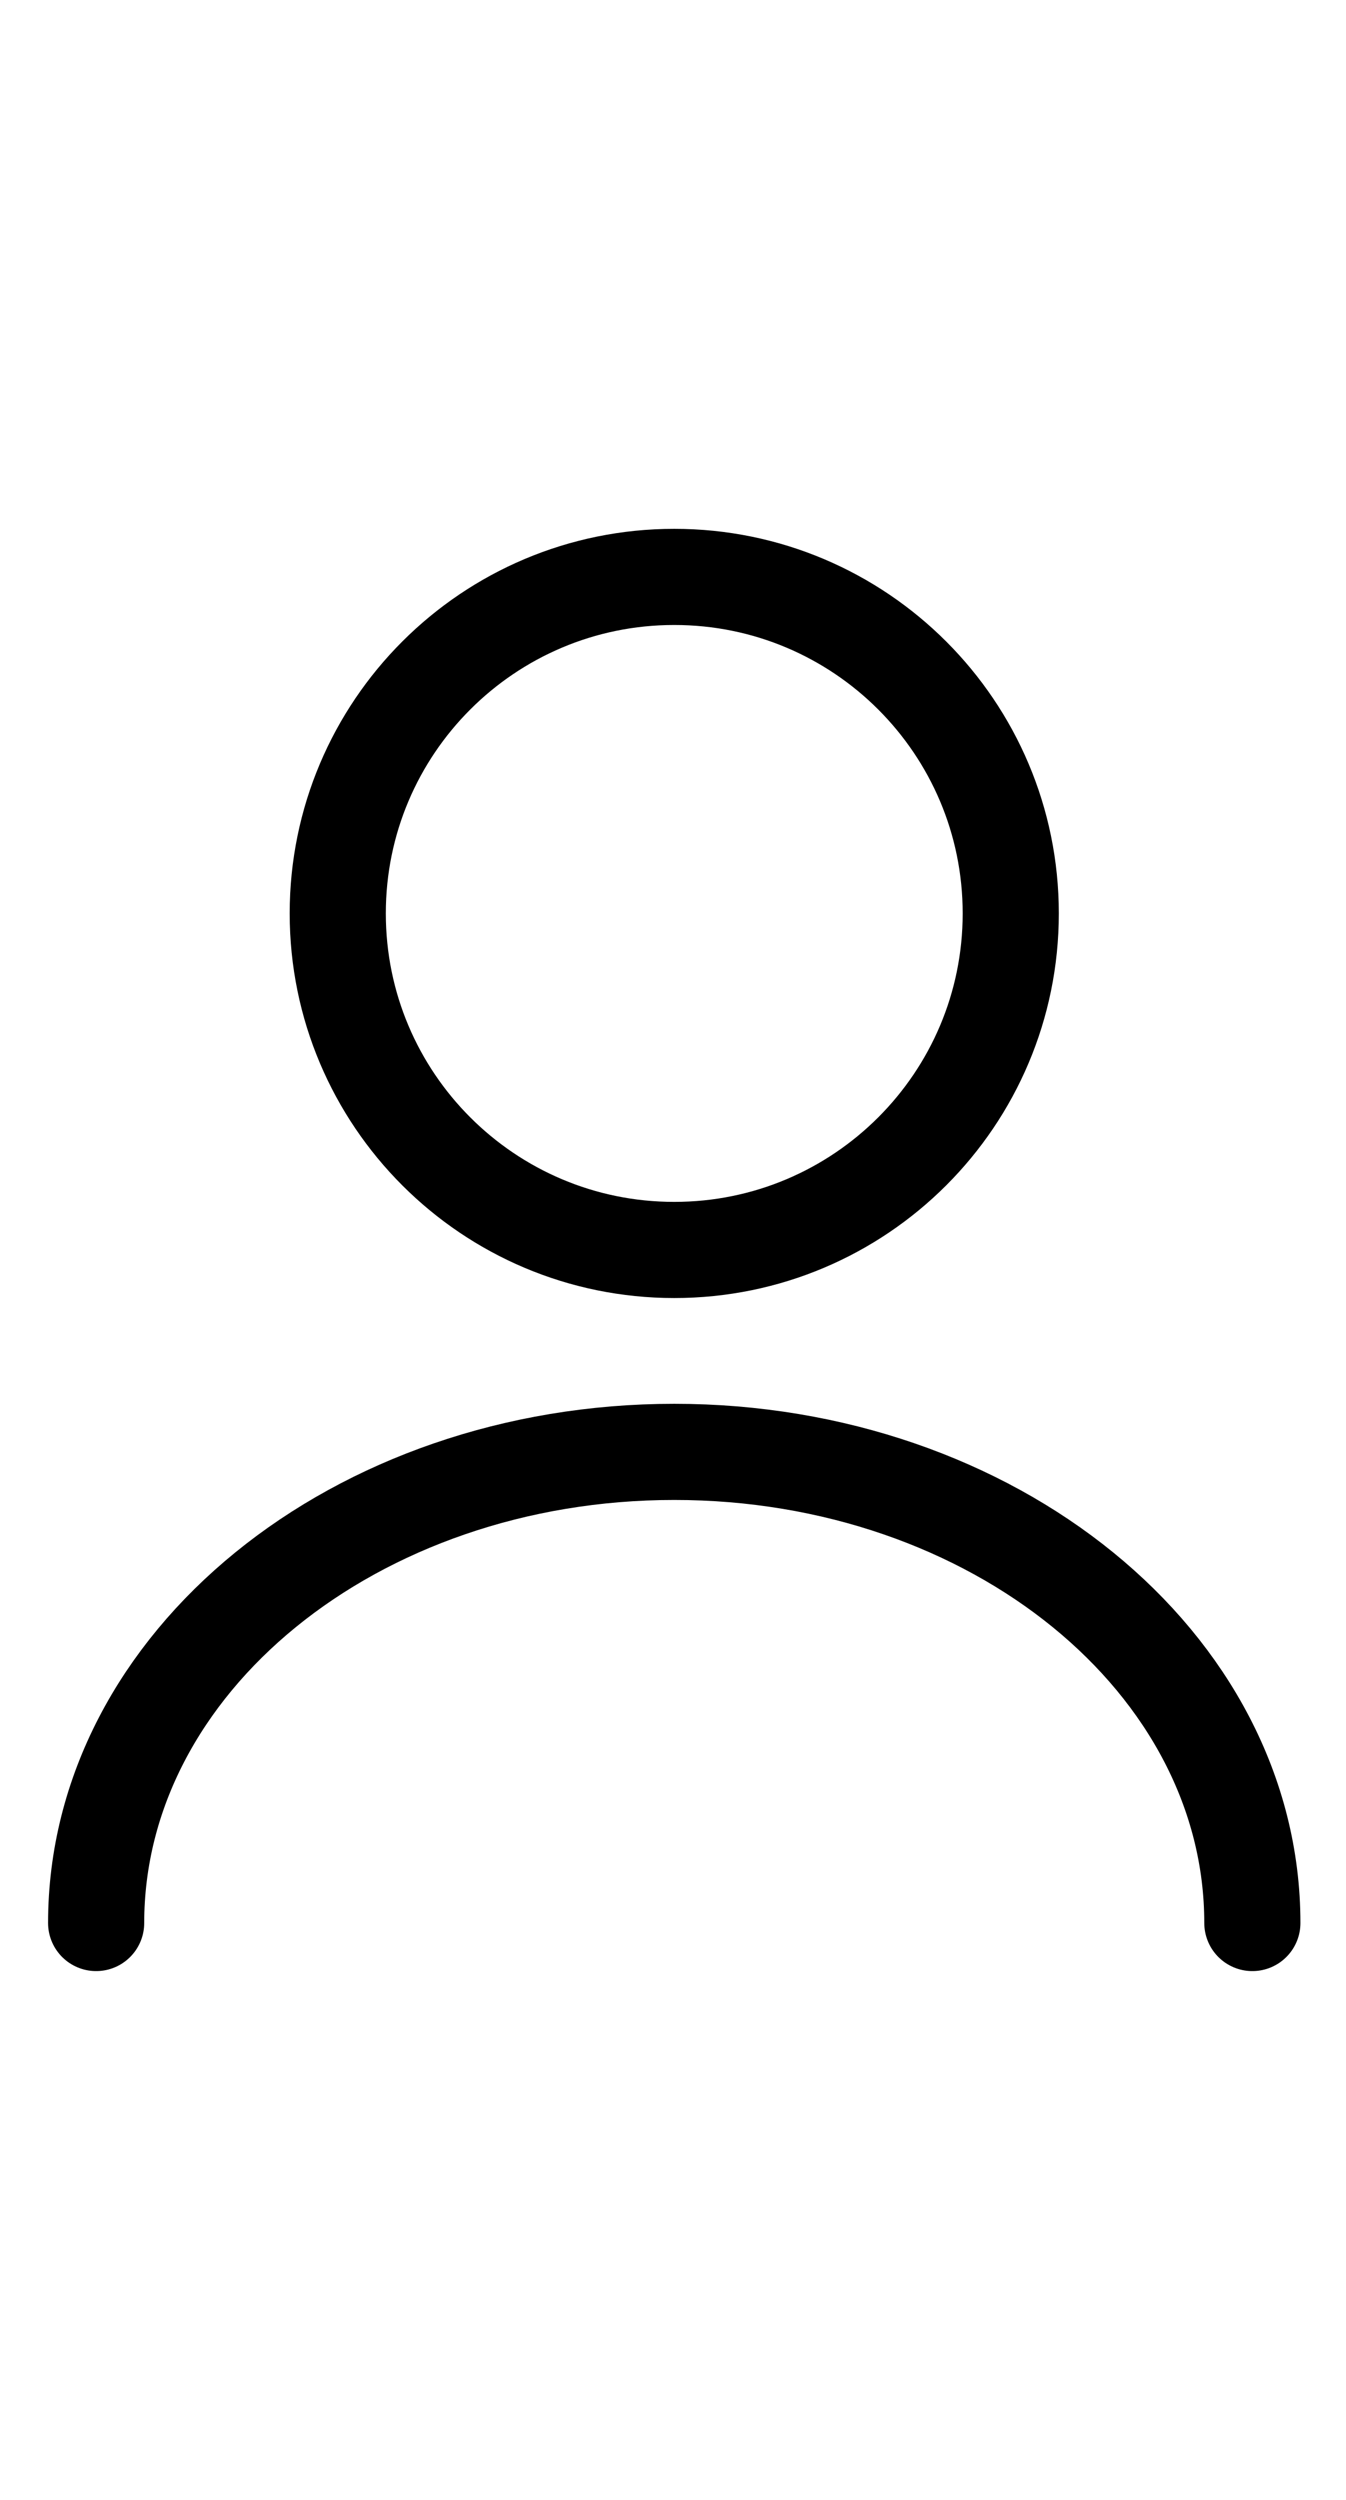
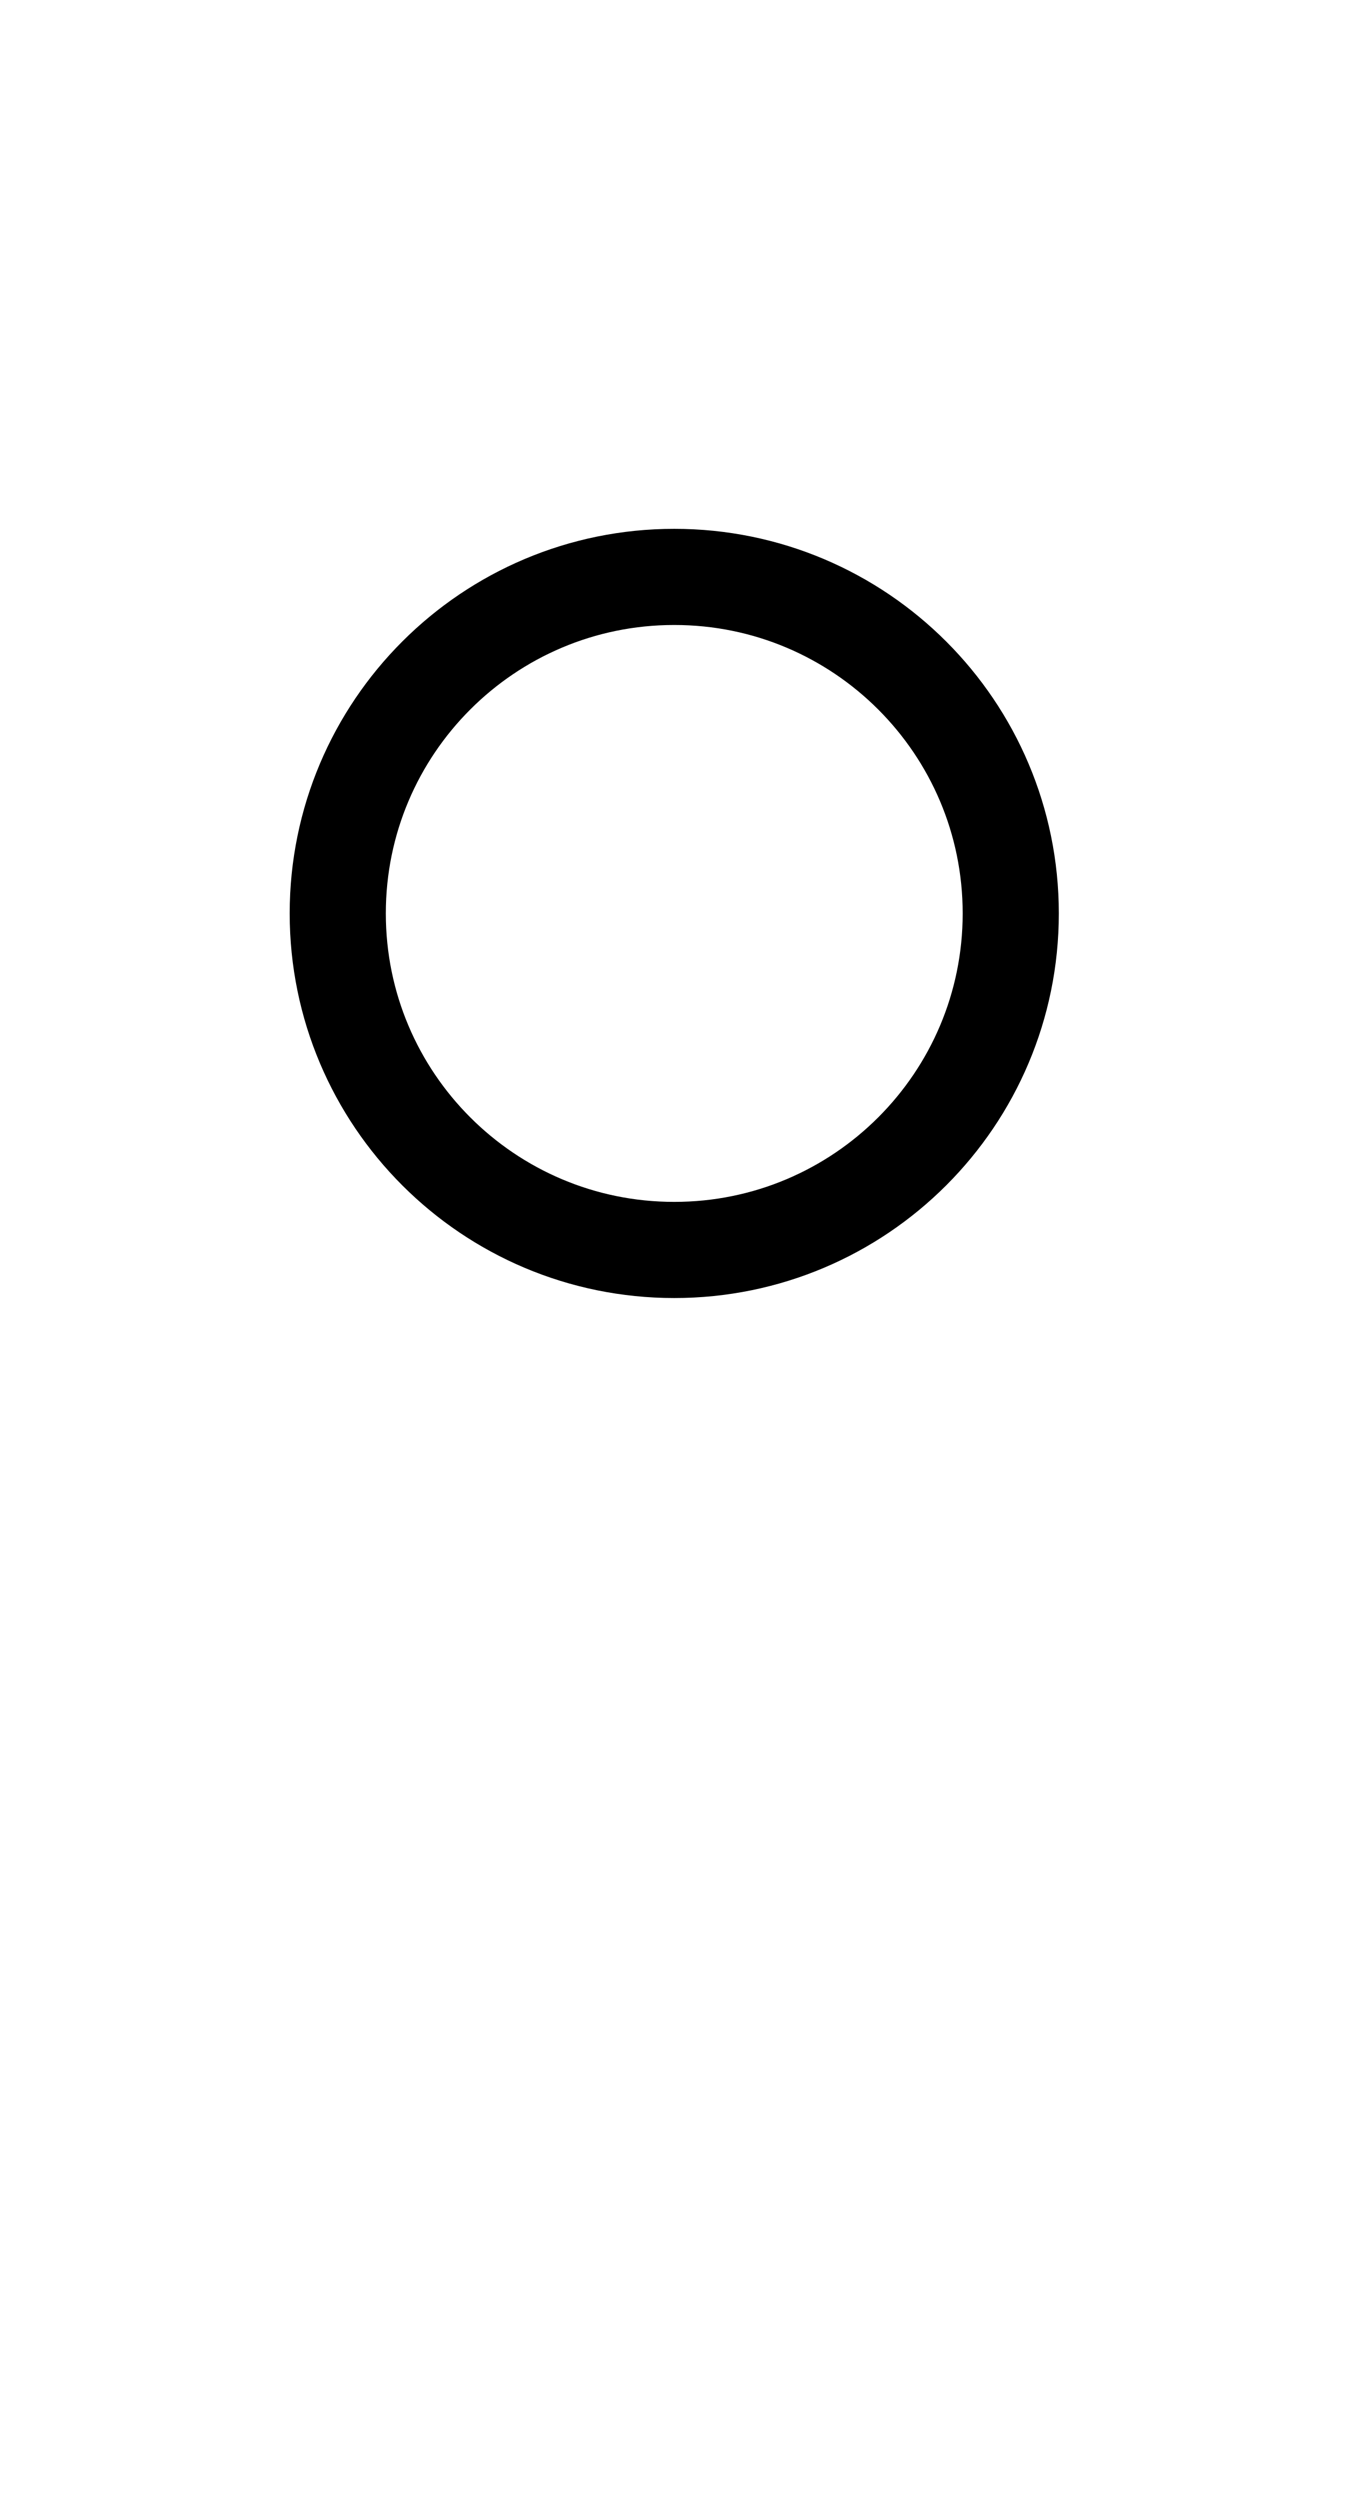
<svg xmlns="http://www.w3.org/2000/svg" width="14" height="26" viewBox="0 0 14 16" fill="none">
  <path d="M7.013 8C8.946 8 10.513 6.433 10.513 4.5C10.513 2.567 8.946 1 7.013 1C5.08 1 3.513 2.567 3.513 4.5C3.513 6.433 5.08 8 7.013 8Z" stroke="#000000" stroke-linecap="round" stroke-linejoin="round" />
-   <path d="M13.026 15C13.026 12.291 10.331 10.1 7.013 10.1C3.695 10.1 1 12.291 1 15" stroke="#000000" stroke-linecap="round" stroke-linejoin="round" />
</svg>